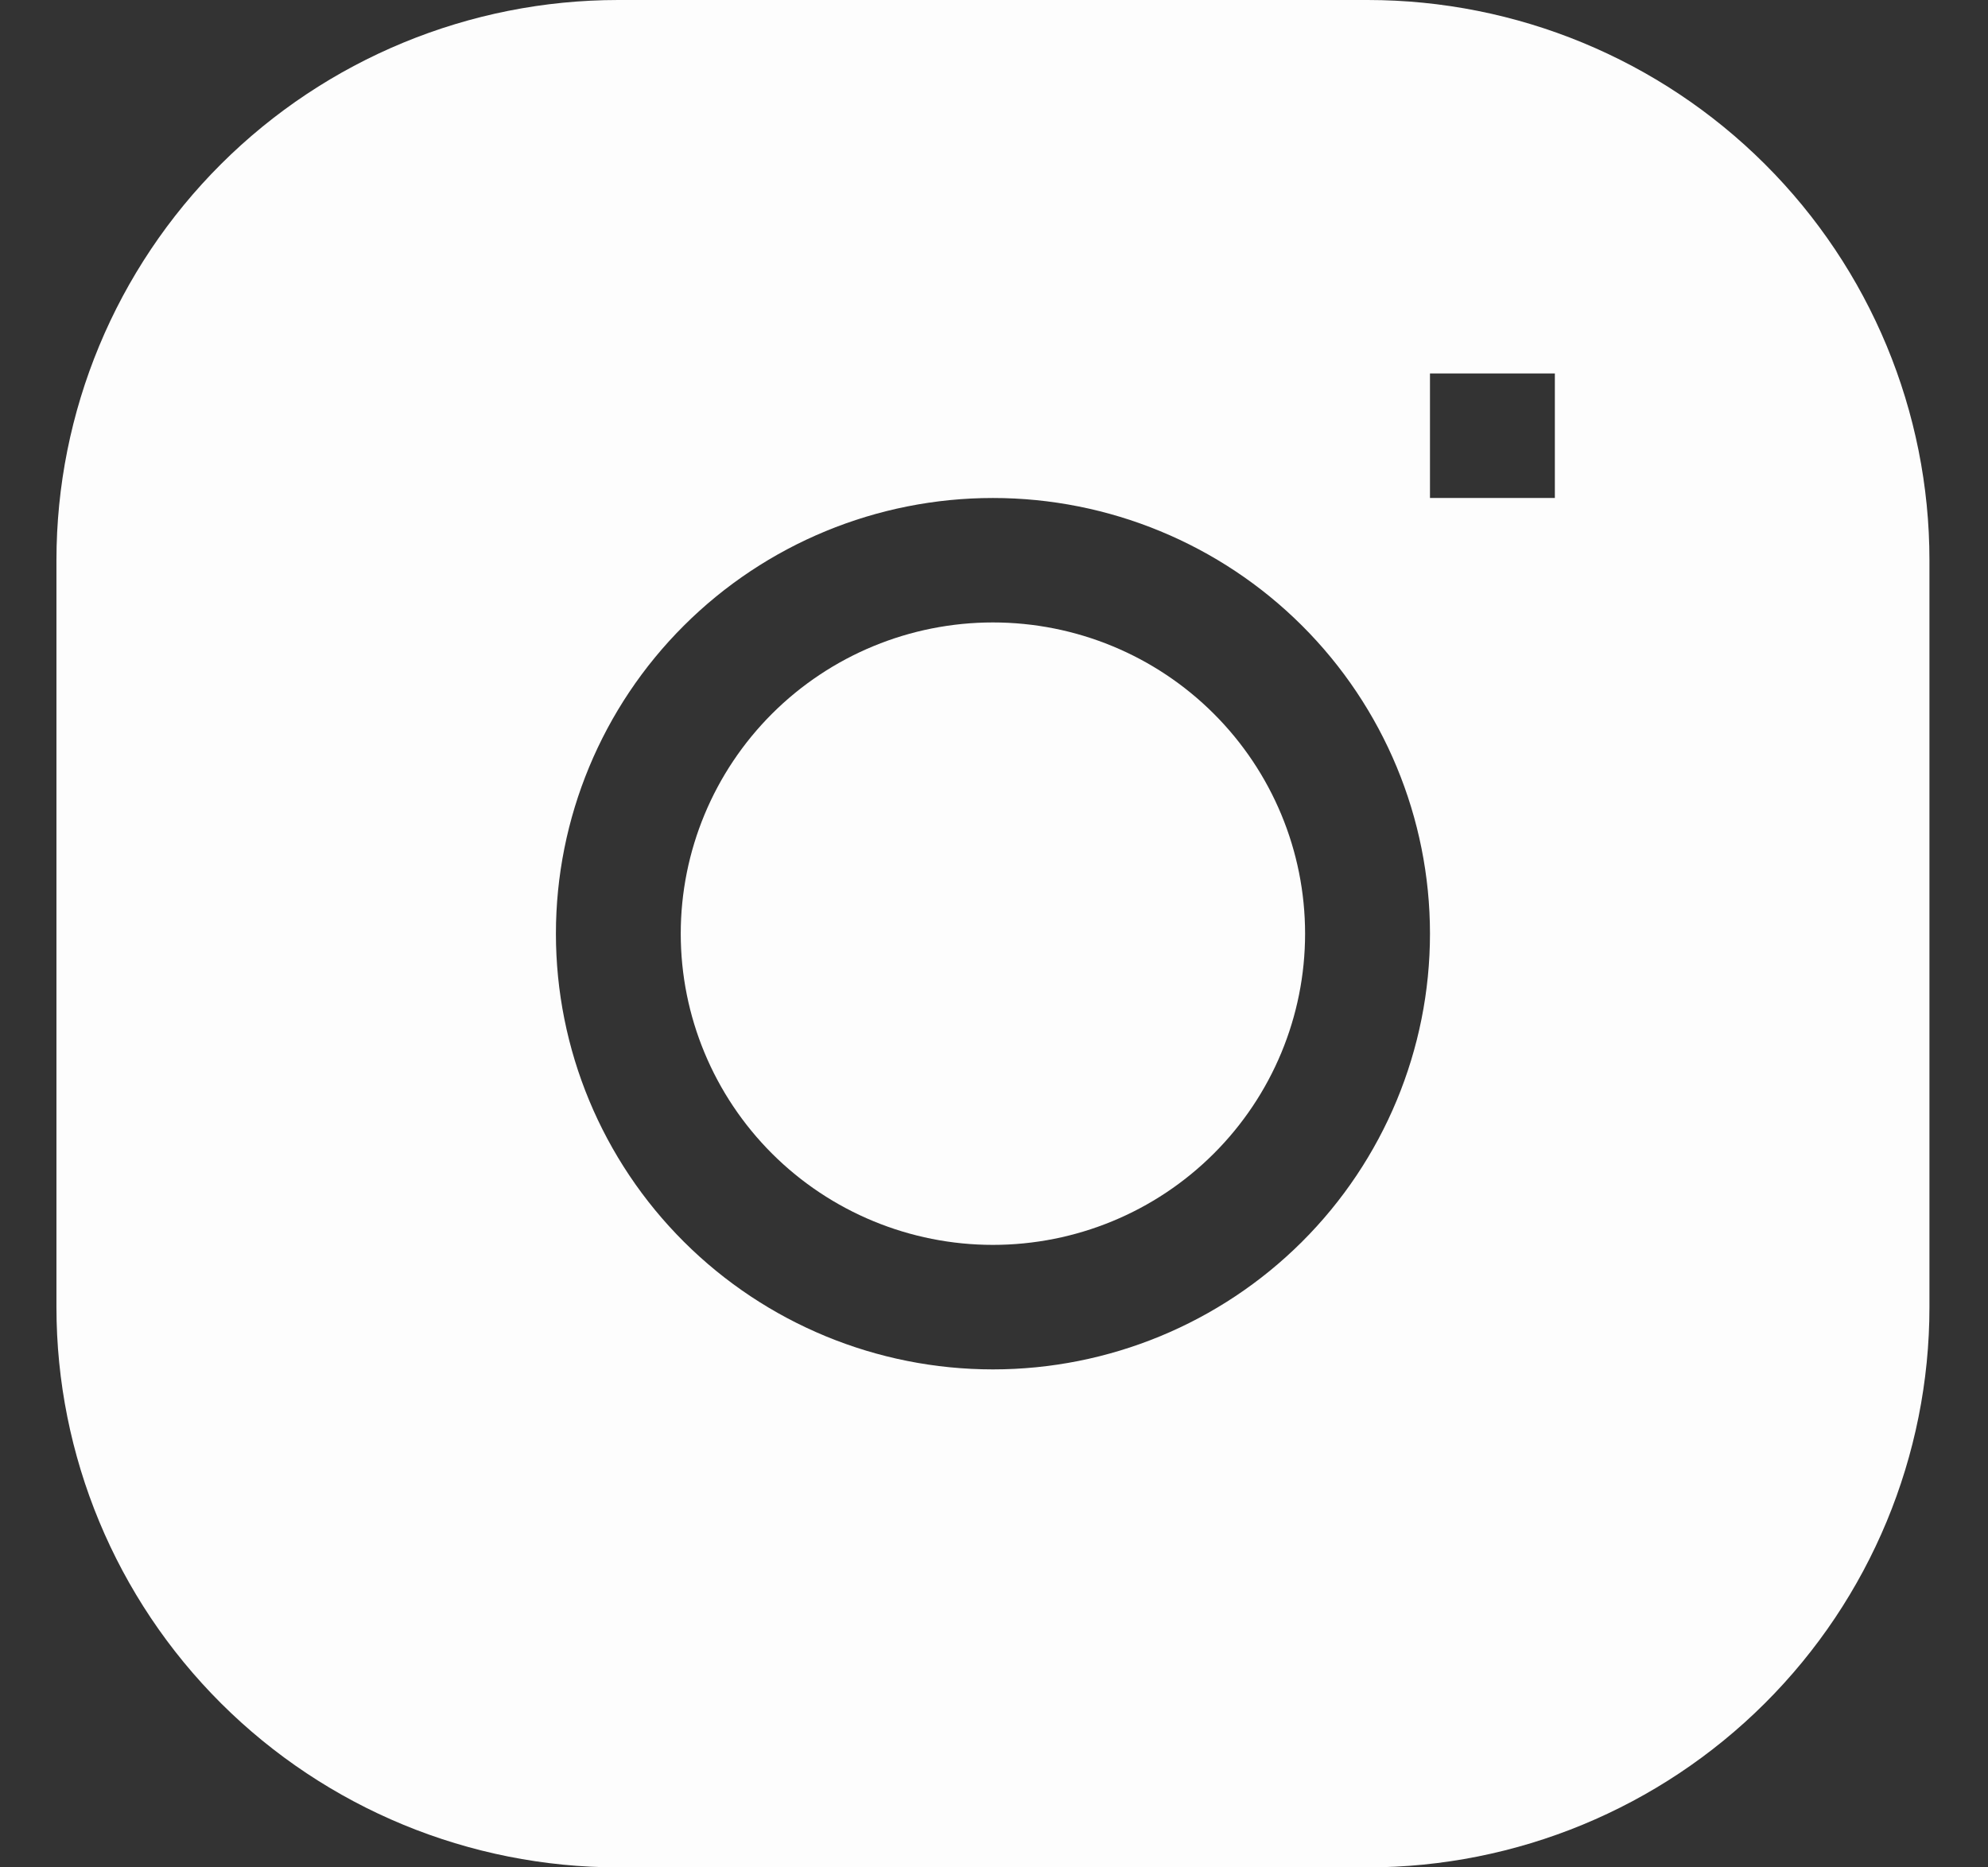
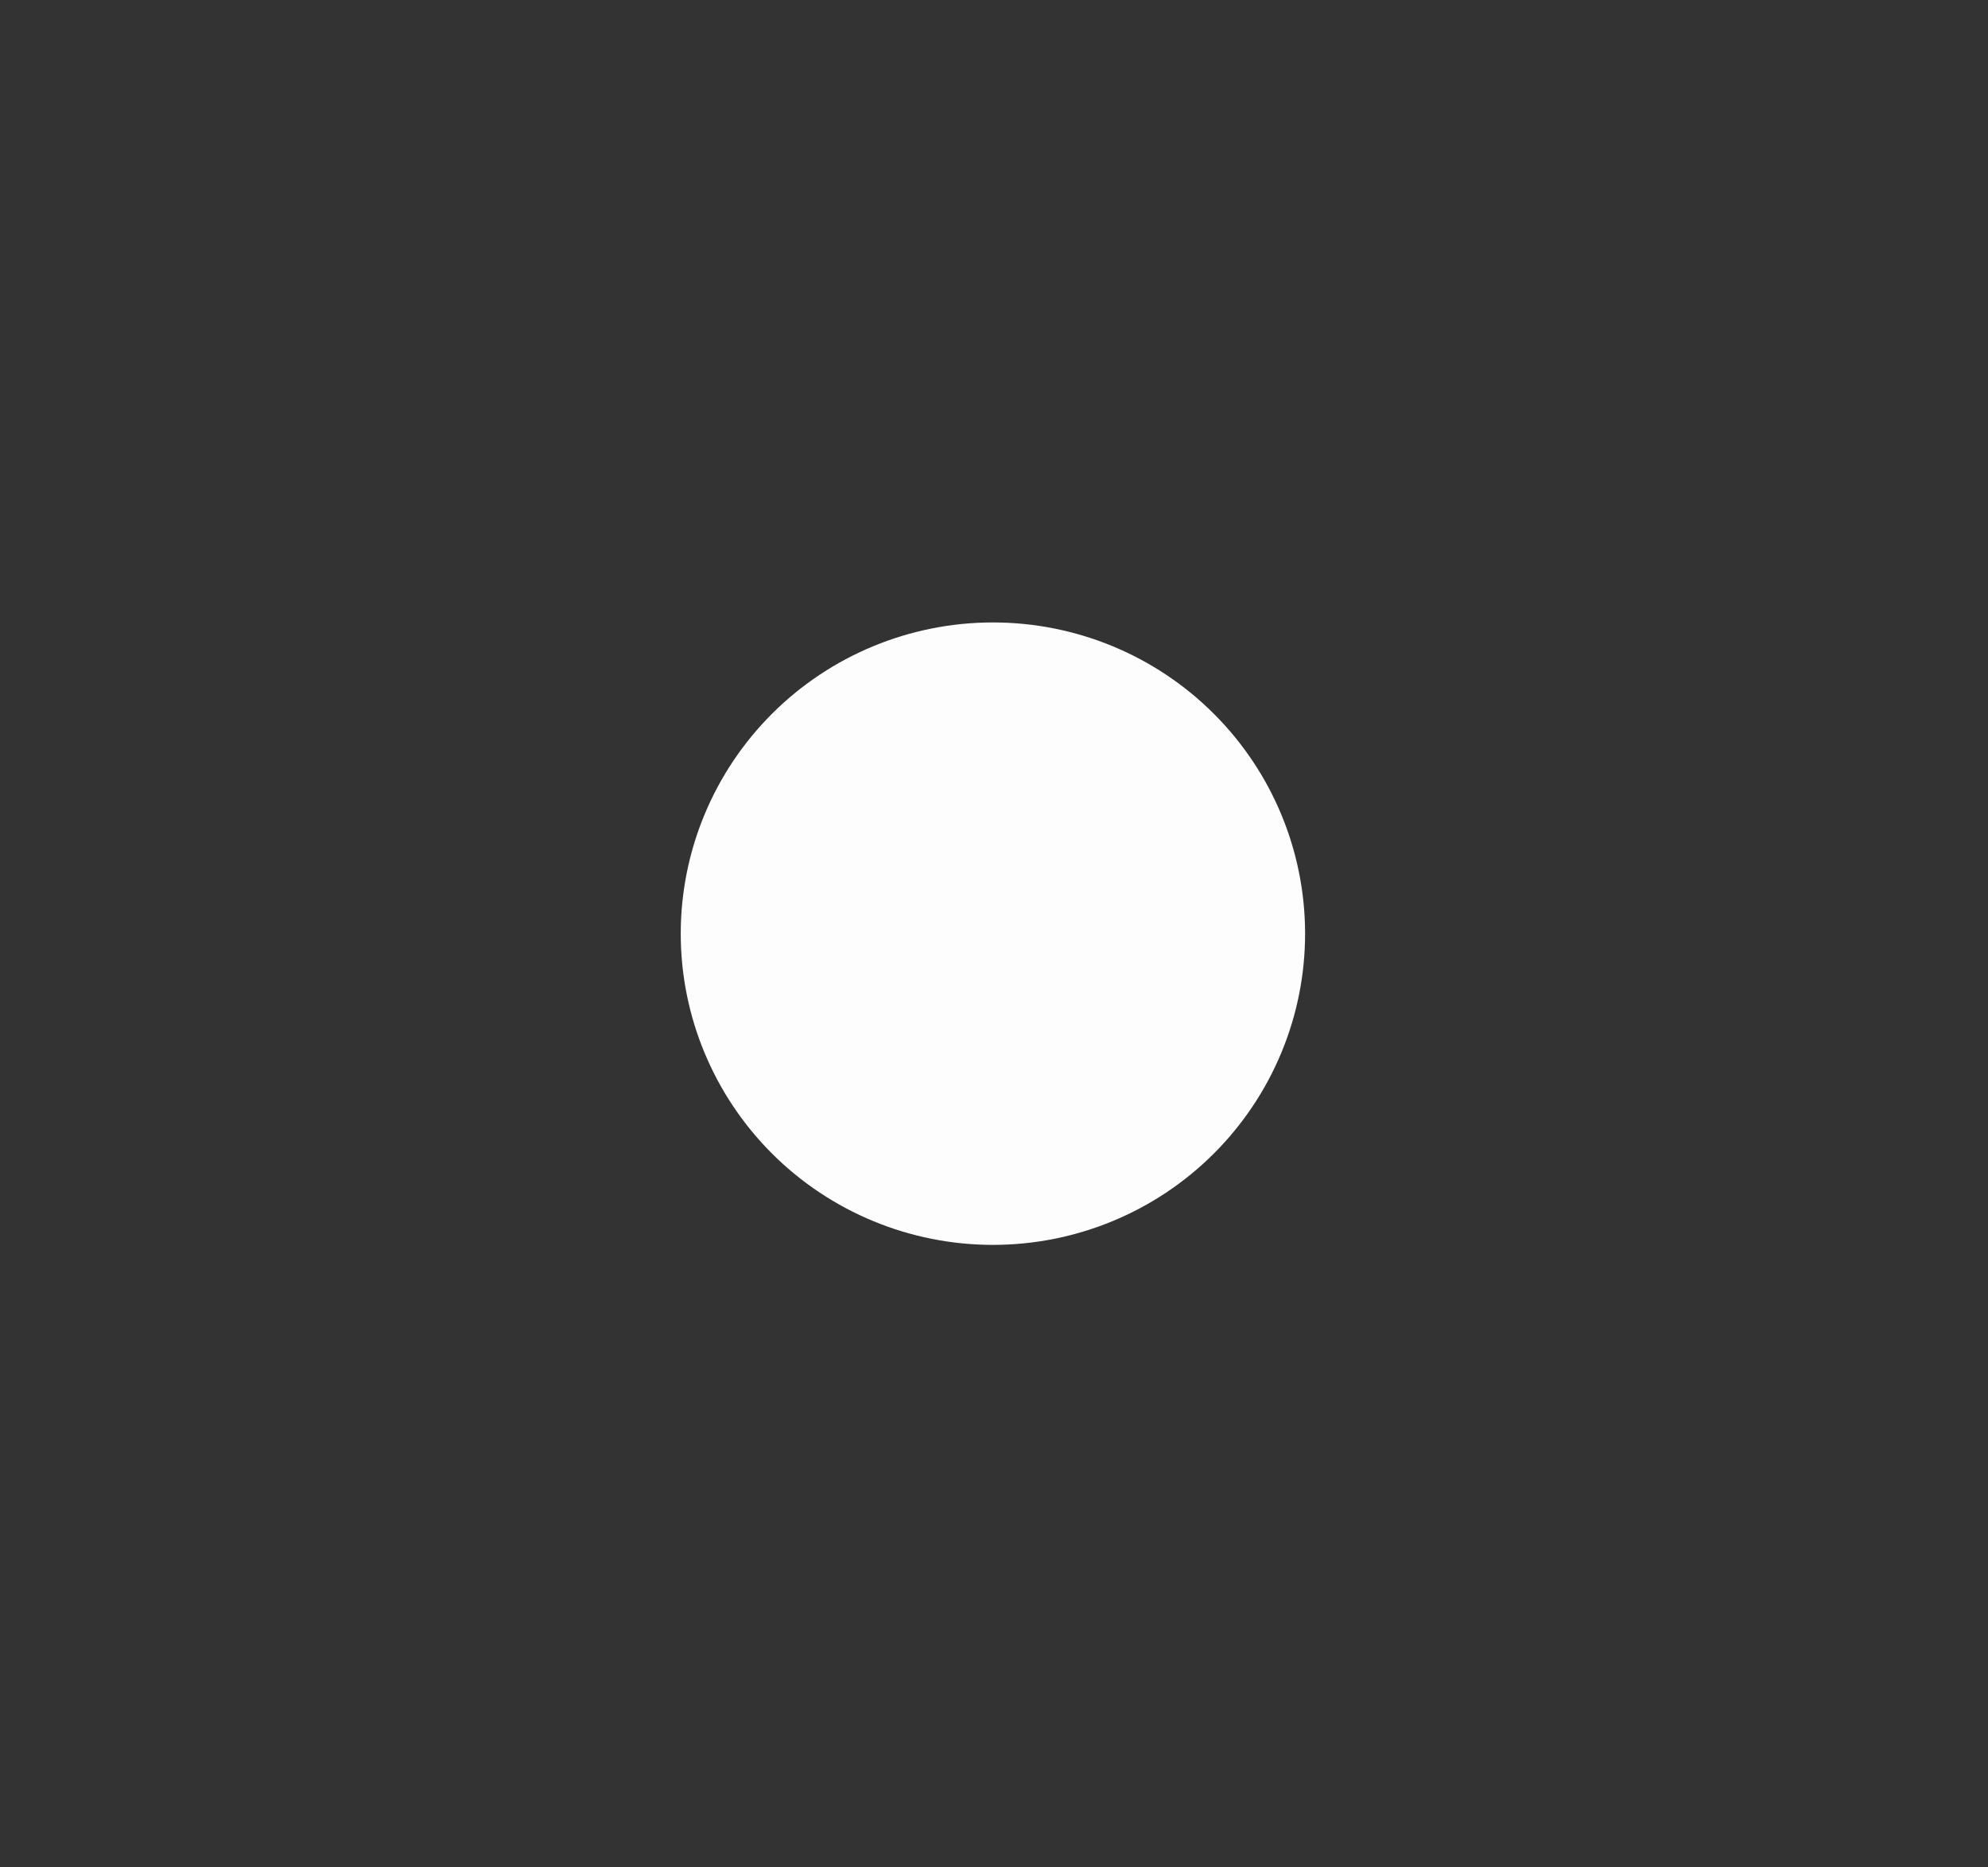
<svg xmlns="http://www.w3.org/2000/svg" width="33" height="31" viewBox="0 0 33 31" fill="none">
  <rect x="0" y="0" width="33" height="31" fill="#333333" stroke="none" />
  <g clip-path="url(#clip0)">
    <path d="M16.482 10.333C15.108 10.333 13.79 10.877 12.818 11.846C11.847 12.815 11.3 14.129 11.3 15.5C11.3 16.87 11.847 18.184 12.818 19.153C13.79 20.122 15.108 20.666 16.482 20.666C17.857 20.666 19.175 20.122 20.146 19.153C21.118 18.184 21.664 16.87 21.664 15.5C21.664 14.129 21.118 12.815 20.146 11.846C19.175 10.877 17.857 10.333 16.482 10.333Z" fill="#FDFDFD" />
-     <path fill-rule="evenodd" clip-rule="evenodd" d="M10.264 0C7.791 0 5.418 0.98 3.669 2.724C1.92 4.468 0.937 6.833 0.937 9.3L0.937 21.7C0.937 24.166 1.92 26.532 3.669 28.276C5.418 30.02 7.791 31 10.264 31H22.701C25.174 31 27.547 30.02 29.296 28.276C31.045 26.532 32.028 24.166 32.028 21.7V9.3C32.028 6.833 31.045 4.468 29.296 2.724C27.547 0.98 25.174 0 22.701 0L10.264 0ZM9.228 15.5C9.228 13.582 9.992 11.742 11.353 10.385C12.713 9.029 14.558 8.267 16.482 8.267C18.406 8.267 20.252 9.029 21.612 10.385C22.973 11.742 23.737 13.582 23.737 15.5C23.737 17.418 22.973 19.258 21.612 20.615C20.252 21.971 18.406 22.733 16.482 22.733C14.558 22.733 12.713 21.971 11.353 20.615C9.992 19.258 9.228 17.418 9.228 15.5ZM23.737 8.267H25.81V6.2H23.737V8.267Z" fill="#FDFDFD" />
  </g>
  <defs>
    <clipPath id="clip0">
      <rect width="31.091" height="31" fill="white" transform="translate(0.937)" />
    </clipPath>
  </defs>
</svg>